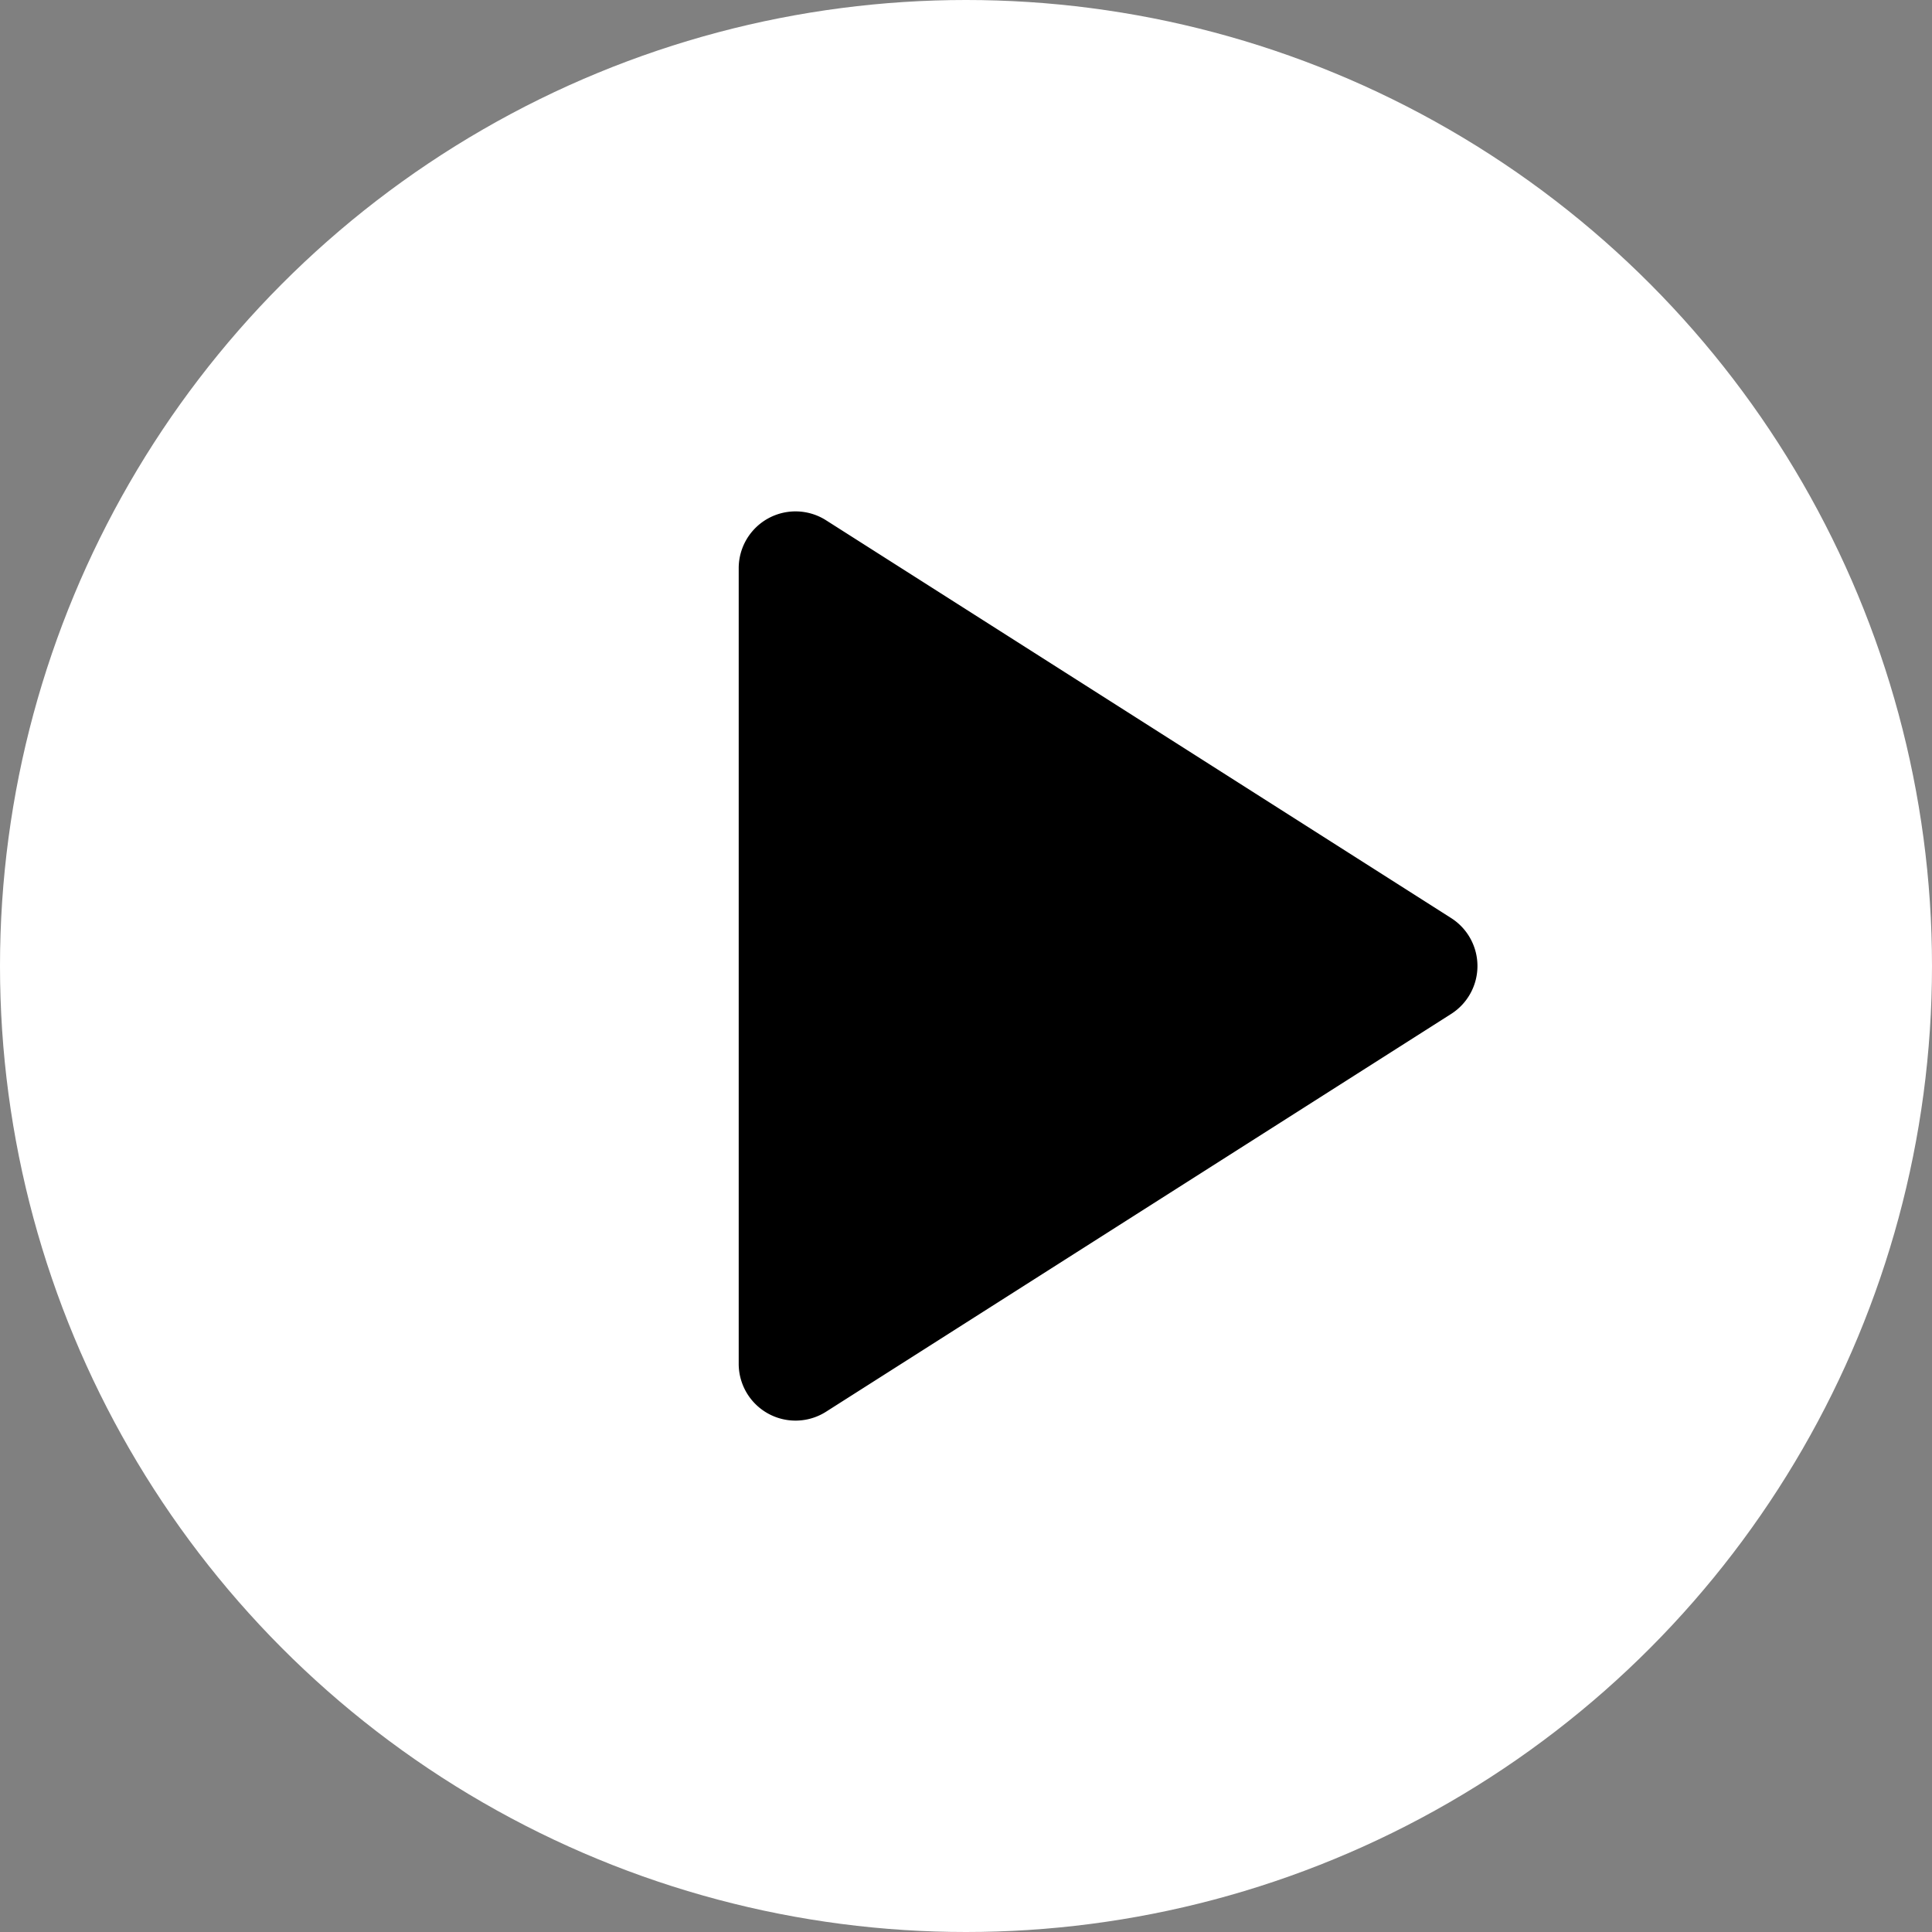
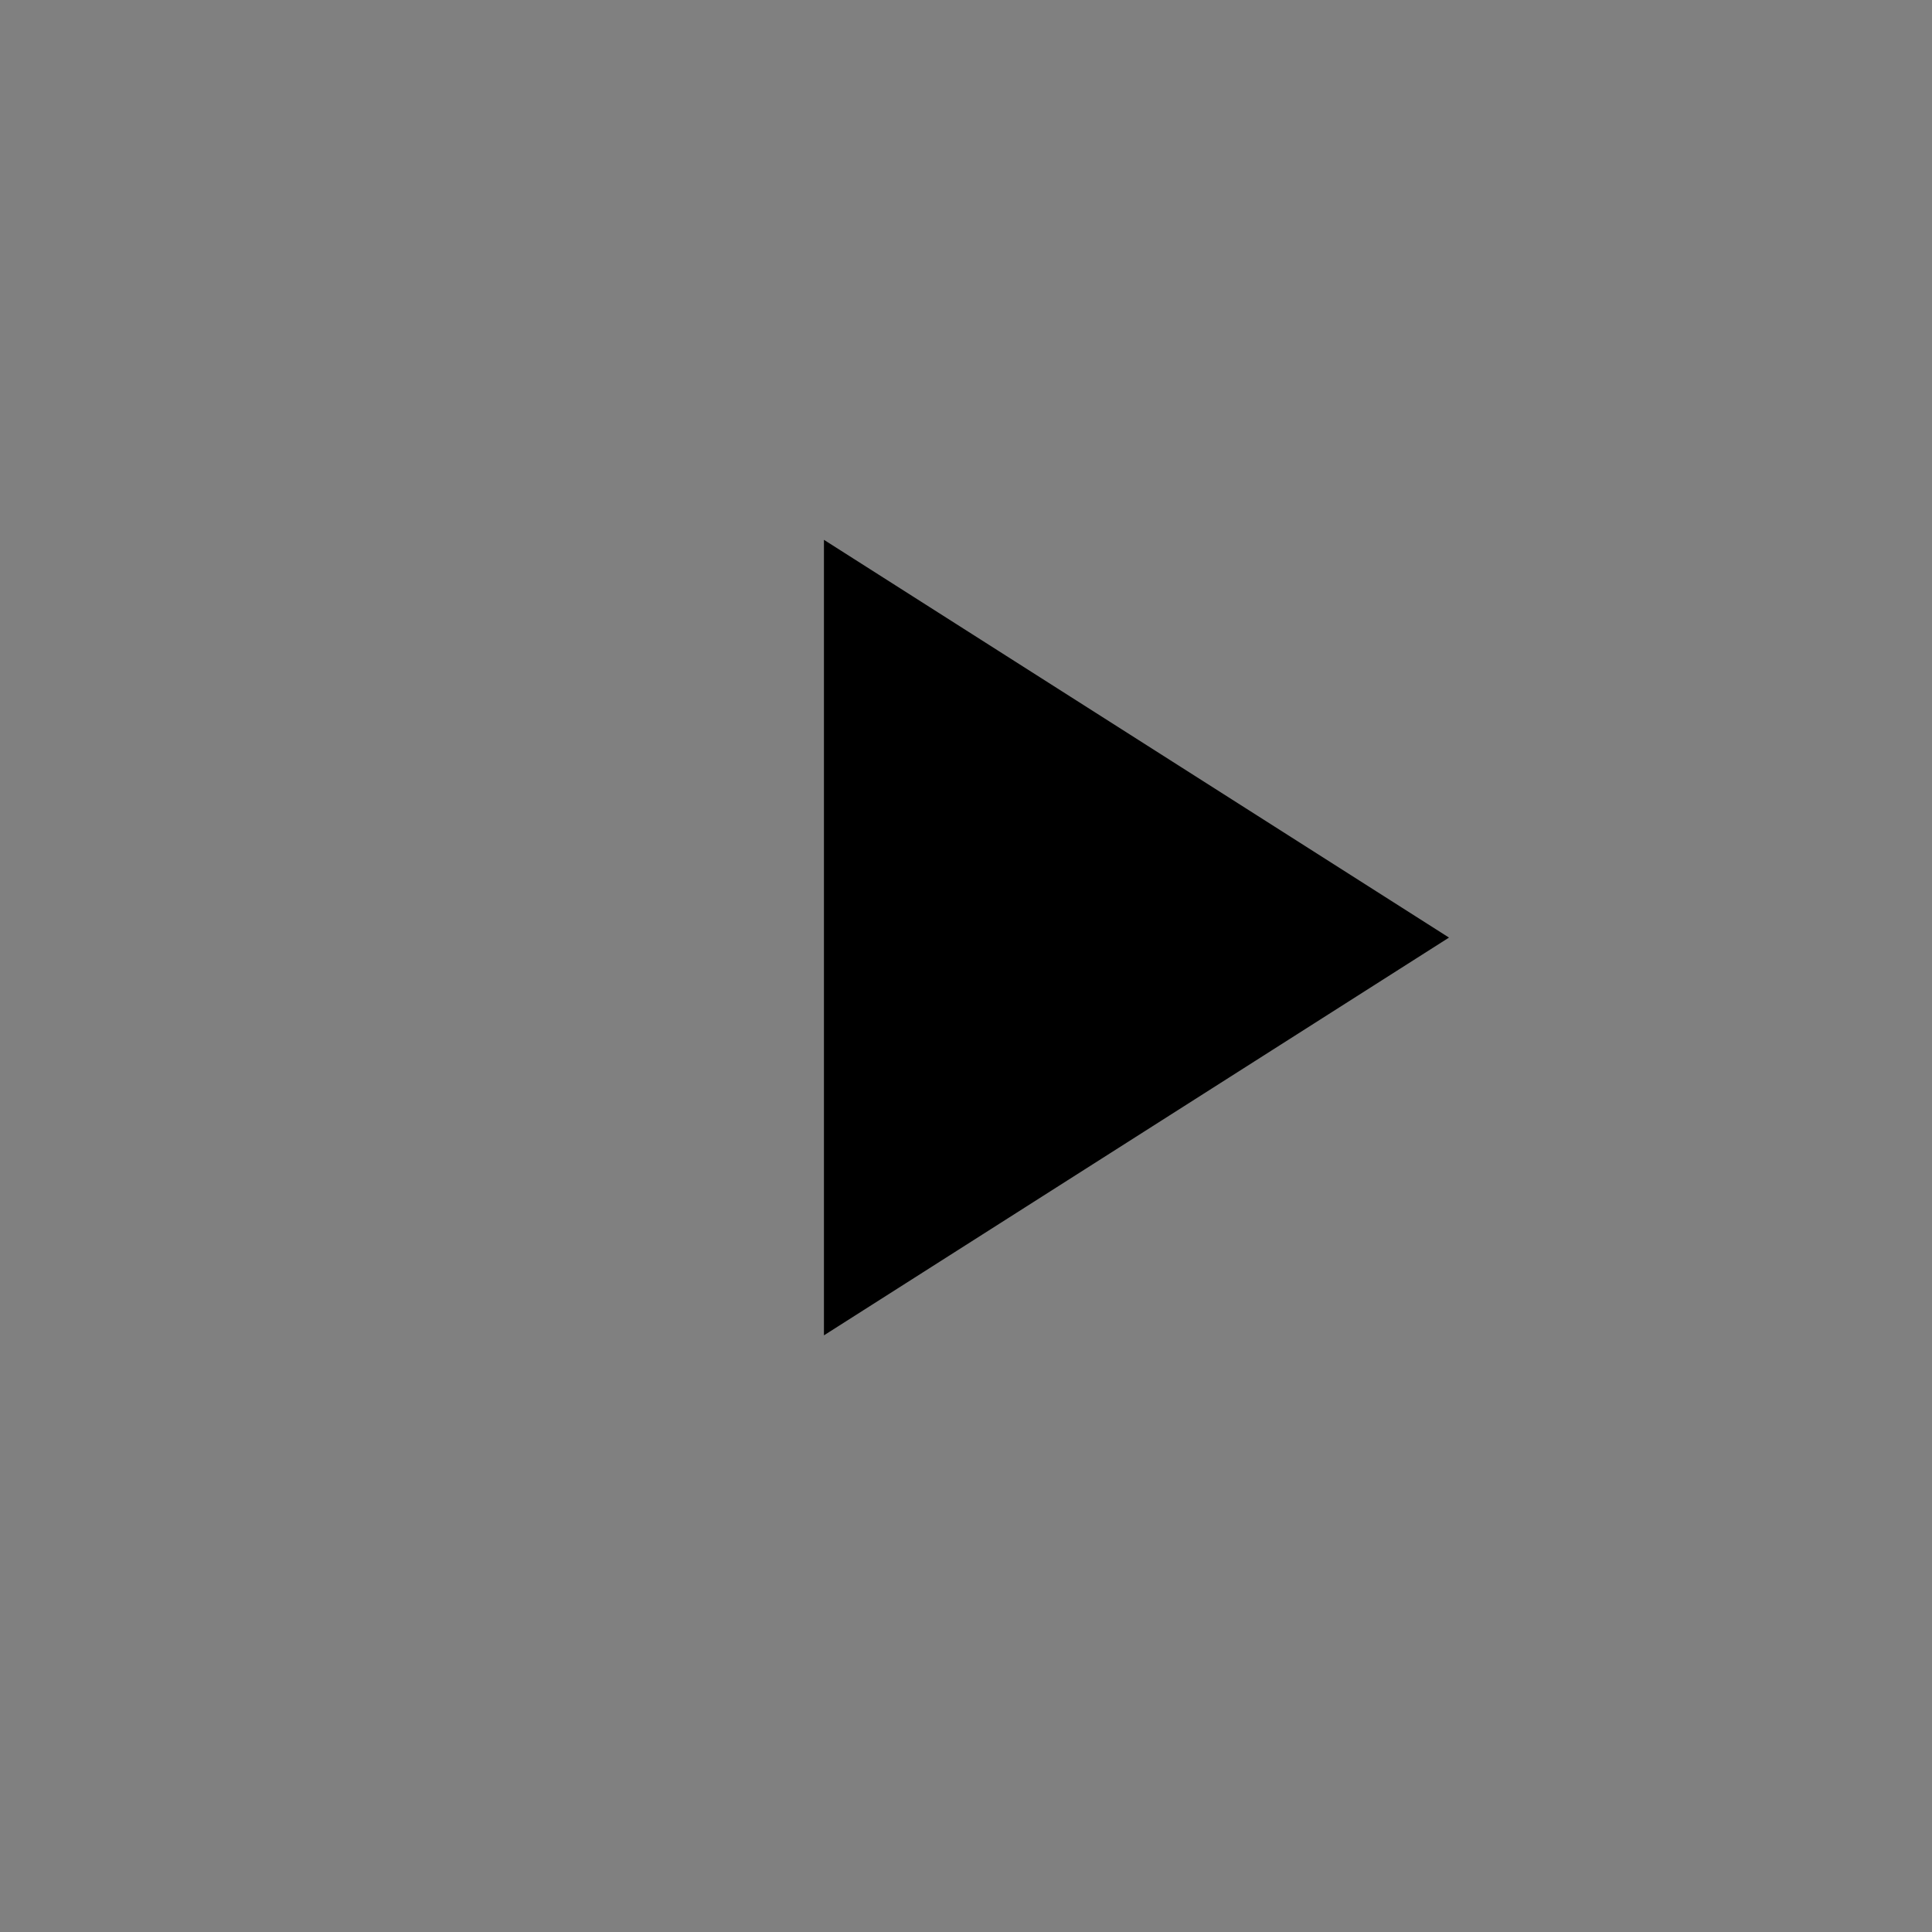
<svg xmlns="http://www.w3.org/2000/svg" width="34" height="34">
  <rect width="100%" height="100%" fill="#808080" stroke="none" />
  <g fill="none" fill-rule="evenodd">
-     <circle cx="17" cy="17" r="17" fill="#FFF" />
    <g fill="#000">
-       <path fill-rule="nonzero" d="M13 10a1 1 0 0 1 1.537-.844l11 7a1 1 0 0 1 0 1.688l-11 7A1 1 0 0 1 13 24zm2 1.821v10.357L23.138 17z" />
      <path d="m25.5 16.5-11 7v-14z" />
    </g>
  </g>
</svg>